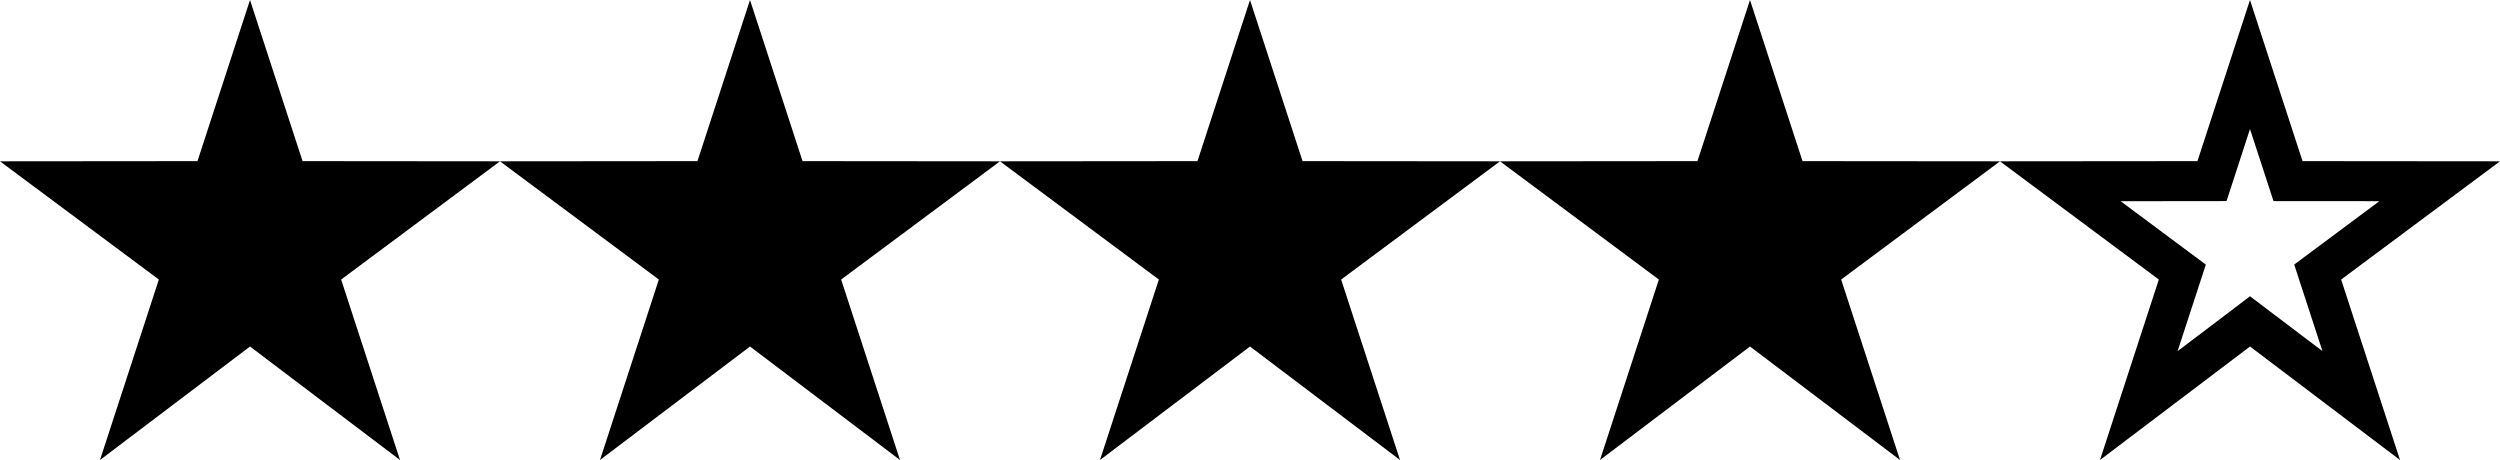
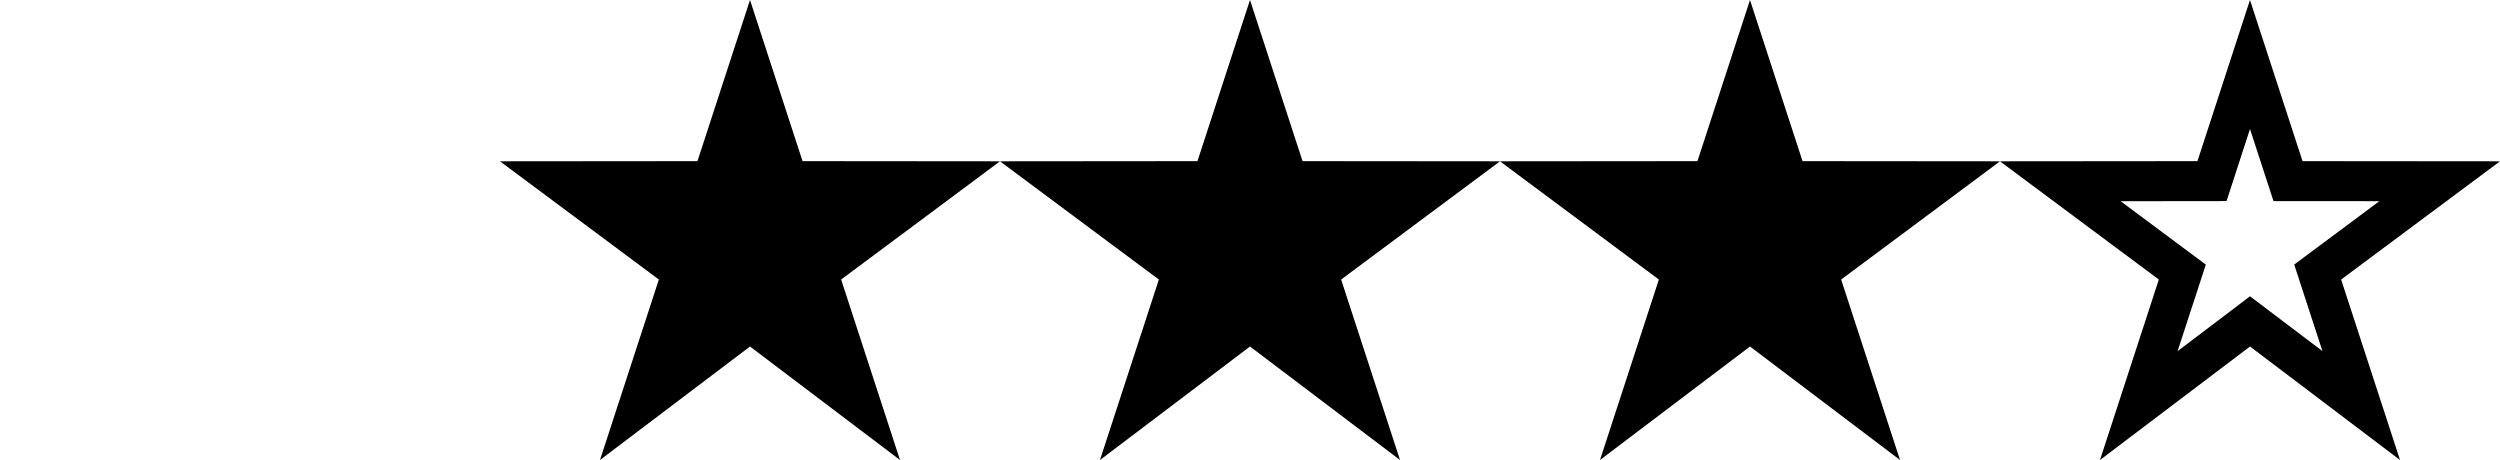
<svg xmlns="http://www.w3.org/2000/svg" version="1.1" id="Layer_1" x="0px" y="0px" width="97.826px" height="18px" viewBox="0 0 97.826 18" enable-background="new 0 0 97.826 18" xml:space="preserve">
  <g>
    <g>
      <path d="M88.043,5.049l0.568,1.741l0.352,1.079l1.135,0.001l3.008,0.002l-2.431,1.809l-0.902,0.671l0.349,1.069l0.756,2.317    l-1.89-1.43l-0.945-0.715L87.1,12.31l-1.89,1.43l0.756-2.317l0.349-1.069l-0.902-0.671l-2.431-1.809L85.99,7.87l1.135-0.001    l0.352-1.079L88.043,5.049 M88.043,0l-2.056,6.305L78.26,6.312l6.216,4.626L82.174,18l5.87-4.441L93.913,18l-2.303-7.062    l6.216-4.626l-7.727-0.007L88.043,0L88.043,0z" />
    </g>
    <g>
      <polygon points="68.478,13.559 74.348,18 72.045,10.938 78.261,6.312 70.534,6.305 68.478,0 66.422,6.305 58.696,6.312     64.912,10.938 62.609,18   " />
    </g>
    <g>
      <polygon points="48.913,13.559 54.783,18 52.479,10.938 58.696,6.312 50.969,6.305 48.913,0 46.857,6.305 39.13,6.312     45.347,10.938 43.043,18   " />
    </g>
    <g>
      <polygon points="29.348,13.559 35.217,18 32.914,10.938 39.13,6.312 31.404,6.305 29.348,0 27.292,6.305 19.565,6.312     25.781,10.938 23.478,18   " />
    </g>
    <g>
-       <polygon points="9.783,13.559 15.652,18 13.349,10.938 19.565,6.312 11.839,6.305 9.783,0 7.727,6.305 0,6.312 6.216,10.938     3.913,18   " />
-     </g>
+       </g>
  </g>
</svg>